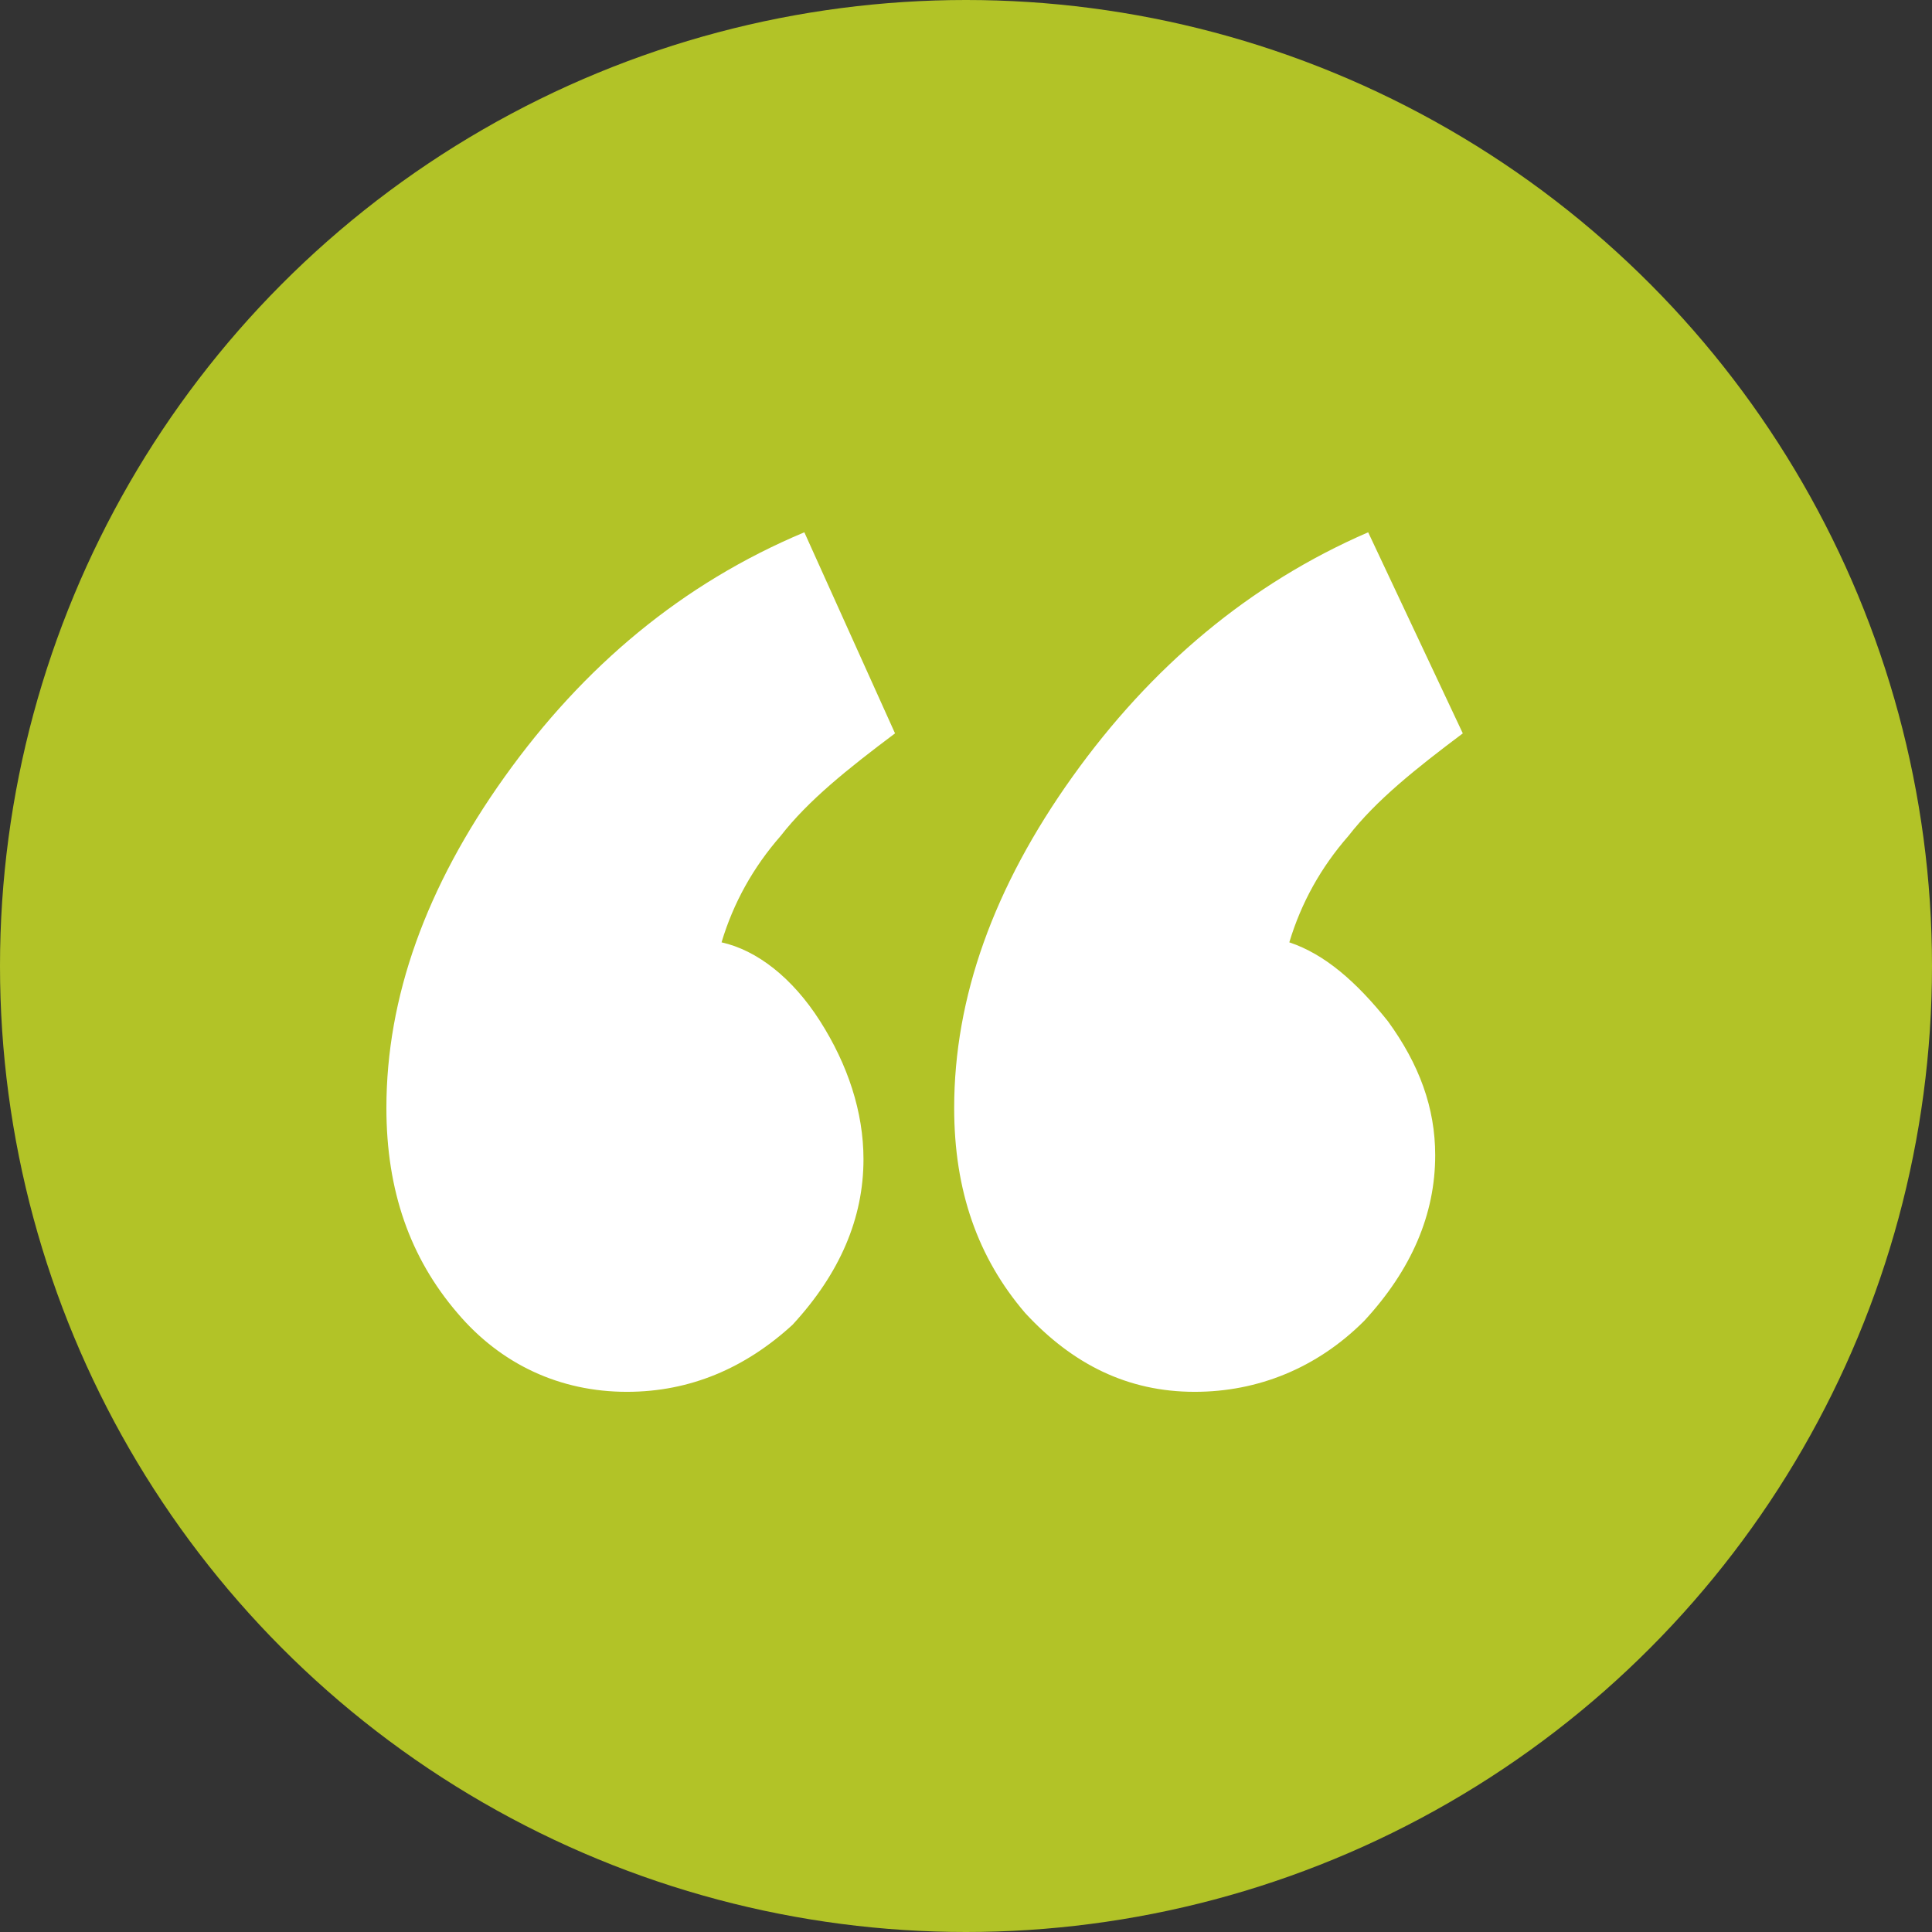
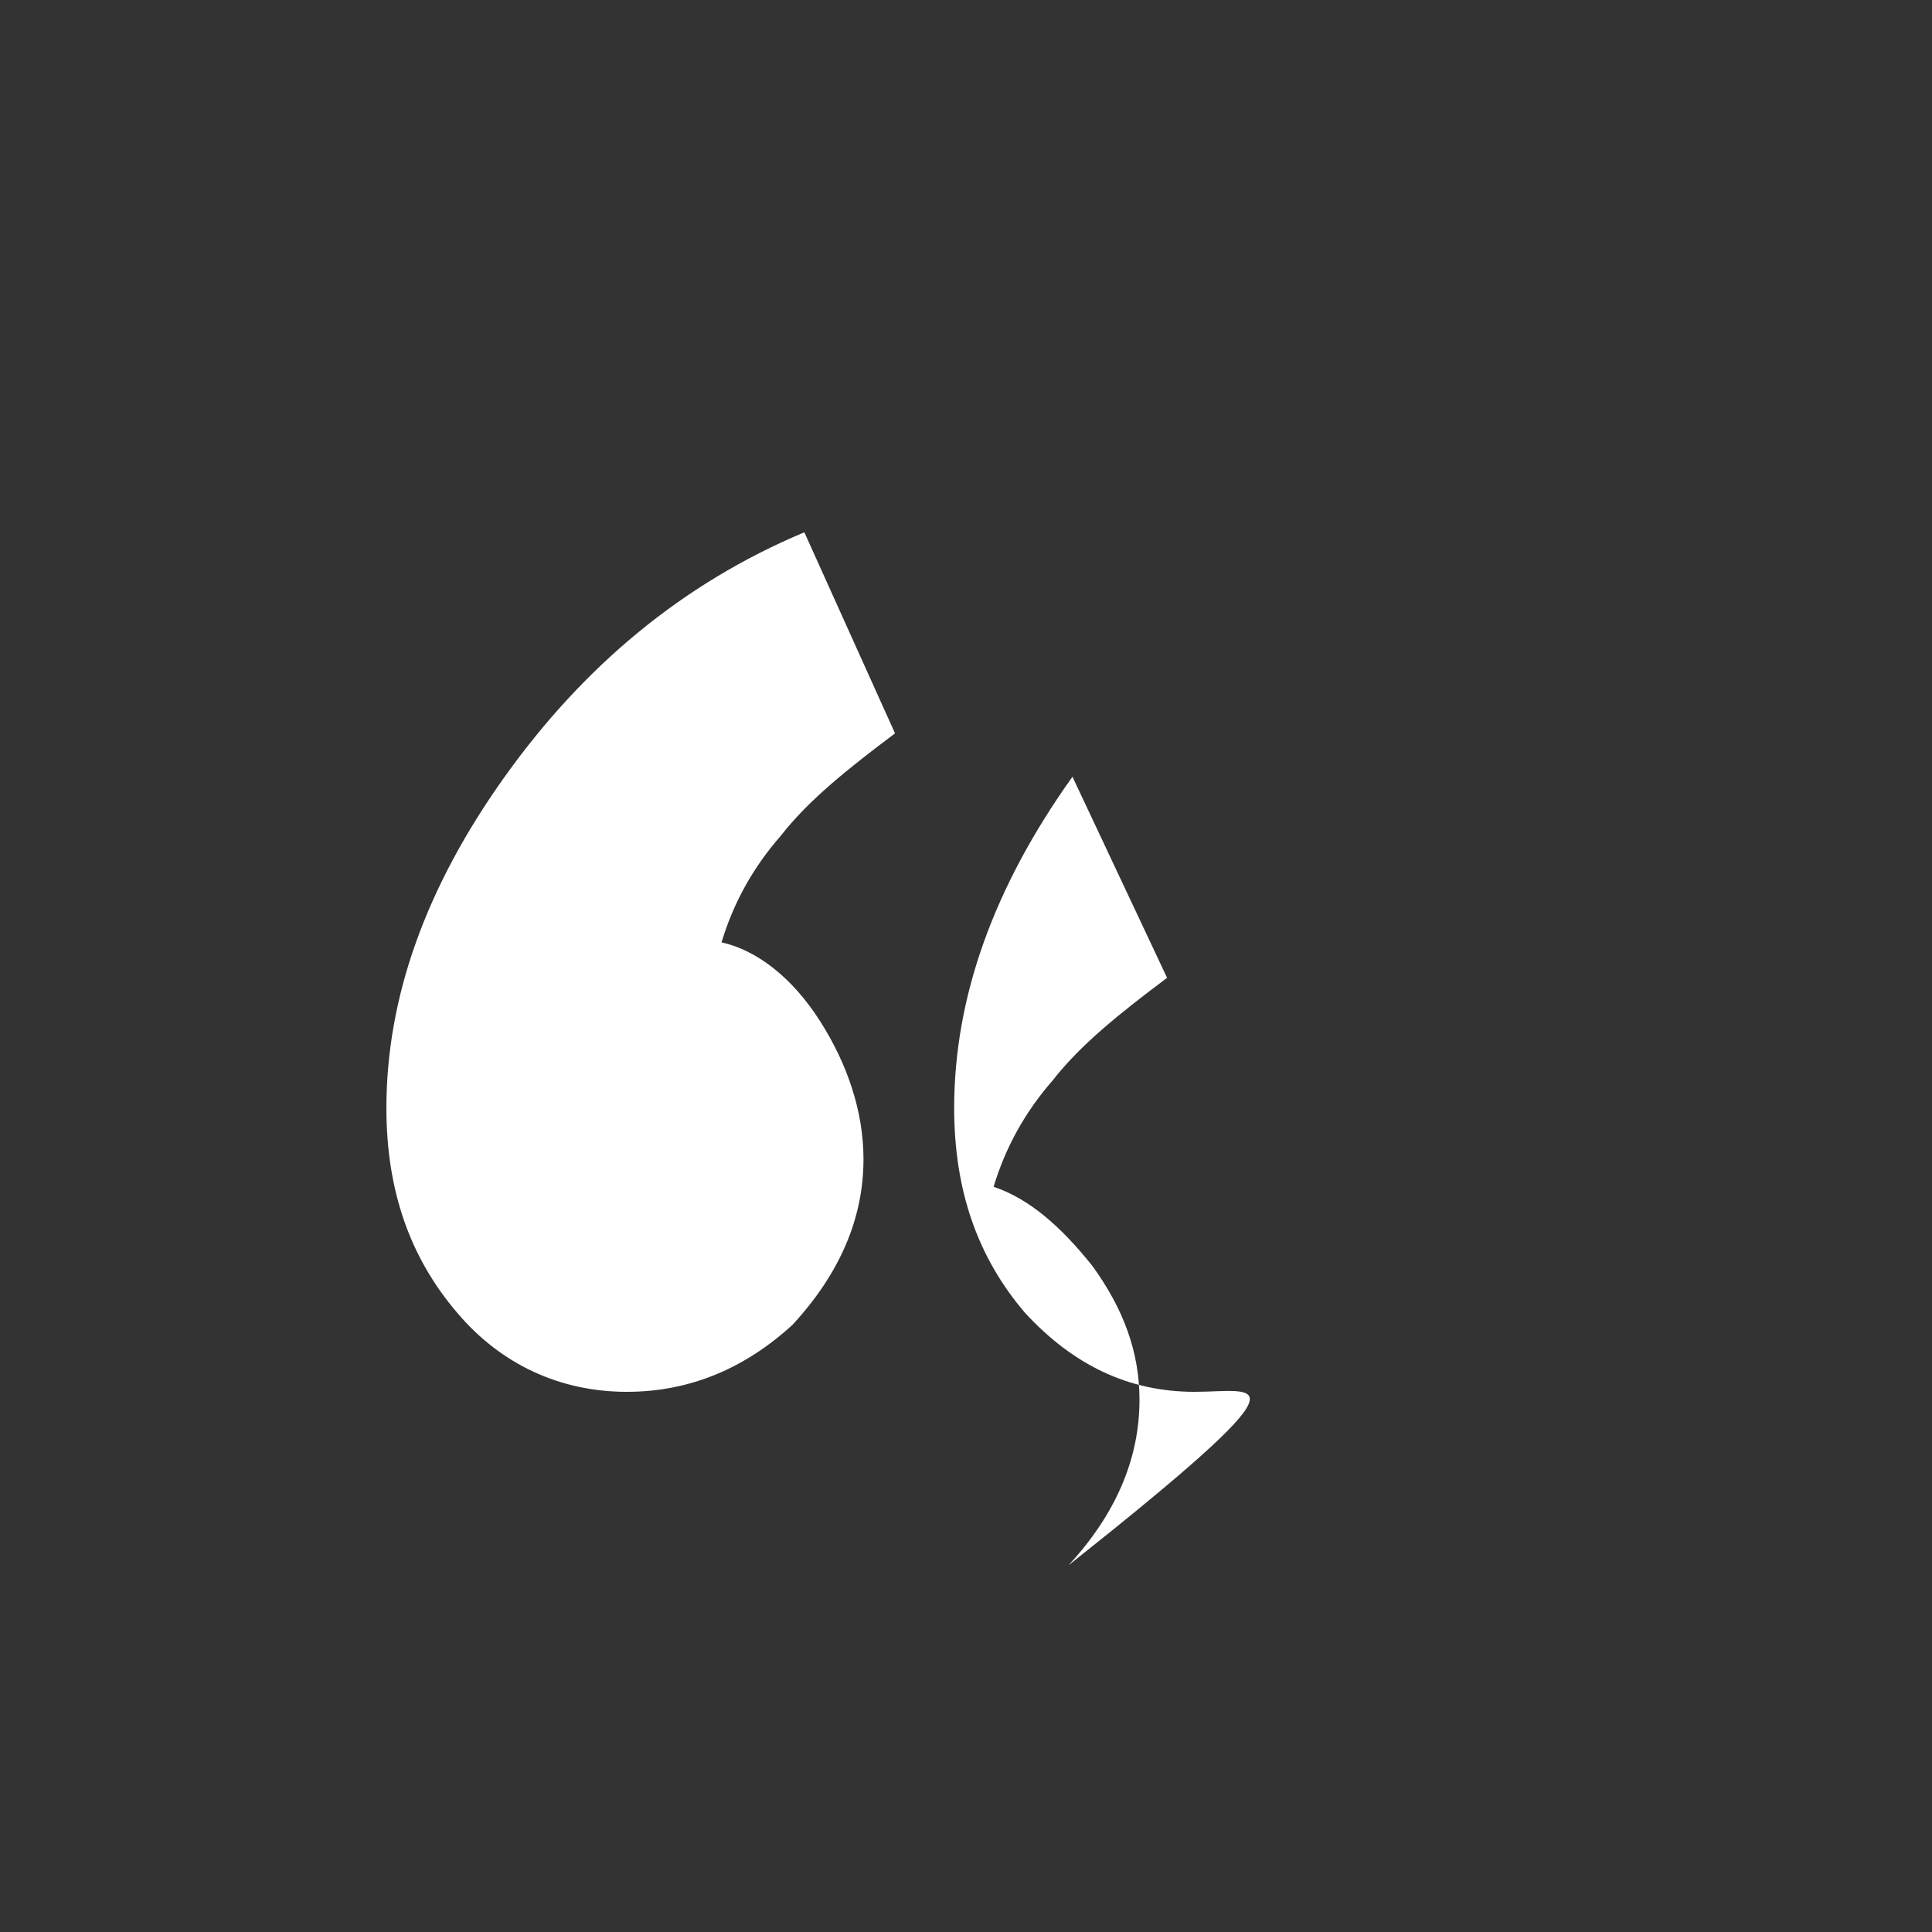
<svg xmlns="http://www.w3.org/2000/svg" version="1.1" id="Layer_1" x="0px" y="0px" width="49px" height="49px" viewBox="0 0 49 49" style="enable-background:new 0 0 49 49;" xml:space="preserve">
  <rect x="0" y="0" width="49" height="49" fill="#333333" stroke="none" />
  <style type="text/css">
	.st0{fill:#776E68;}
	.st1{fill:#FFFFFF;}
	.st2{fill:#D4D0C4;}
	.st3{fill:#1E64AA;}
	.st4{fill:#ECBA3B;}
	.st5{fill:#B2C327;}
	.st6{fill:#4A8231;}
</style>
  <g>
-     <circle class="st5" cx="24.5" cy="24.5" r="24.5" />
    <g>
-       <path class="st1" d="M15.9,35.3c-1.7,0-3.2-0.7-4.3-2c-1.2-1.4-1.8-3.1-1.8-5.2c0-2.8,1-5.6,3-8.4c2-2.8,4.5-4.9,7.6-6.2l2.3,5.1    c-1.2,0.9-2.2,1.7-2.9,2.6c-0.7,0.8-1.2,1.7-1.5,2.7c0.9,0.2,1.8,0.9,2.5,2c0.7,1.1,1.1,2.3,1.1,3.5c0,1.5-0.6,2.9-1.8,4.2    C18.9,34.7,17.5,35.3,15.9,35.3z M30.3,35.3c-1.7,0-3.1-0.7-4.3-2c-1.2-1.4-1.8-3.1-1.8-5.2c0-2.8,1-5.6,3-8.4    c2-2.8,4.5-4.9,7.5-6.2l2.4,5.1c-1.2,0.9-2.2,1.7-2.9,2.6c-0.7,0.8-1.2,1.7-1.5,2.7c0.9,0.3,1.7,1,2.5,2c0.8,1.1,1.2,2.2,1.2,3.4    c0,1.5-0.6,2.9-1.8,4.2C33.4,34.7,31.9,35.3,30.3,35.3z" />
+       <path class="st1" d="M15.9,35.3c-1.7,0-3.2-0.7-4.3-2c-1.2-1.4-1.8-3.1-1.8-5.2c0-2.8,1-5.6,3-8.4c2-2.8,4.5-4.9,7.6-6.2l2.3,5.1    c-1.2,0.9-2.2,1.7-2.9,2.6c-0.7,0.8-1.2,1.7-1.5,2.7c0.9,0.2,1.8,0.9,2.5,2c0.7,1.1,1.1,2.3,1.1,3.5c0,1.5-0.6,2.9-1.8,4.2    C18.9,34.7,17.5,35.3,15.9,35.3z M30.3,35.3c-1.7,0-3.1-0.7-4.3-2c-1.2-1.4-1.8-3.1-1.8-5.2c0-2.8,1-5.6,3-8.4    l2.4,5.1c-1.2,0.9-2.2,1.7-2.9,2.6c-0.7,0.8-1.2,1.7-1.5,2.7c0.9,0.3,1.7,1,2.5,2c0.8,1.1,1.2,2.2,1.2,3.4    c0,1.5-0.6,2.9-1.8,4.2C33.4,34.7,31.9,35.3,30.3,35.3z" />
    </g>
  </g>
</svg>